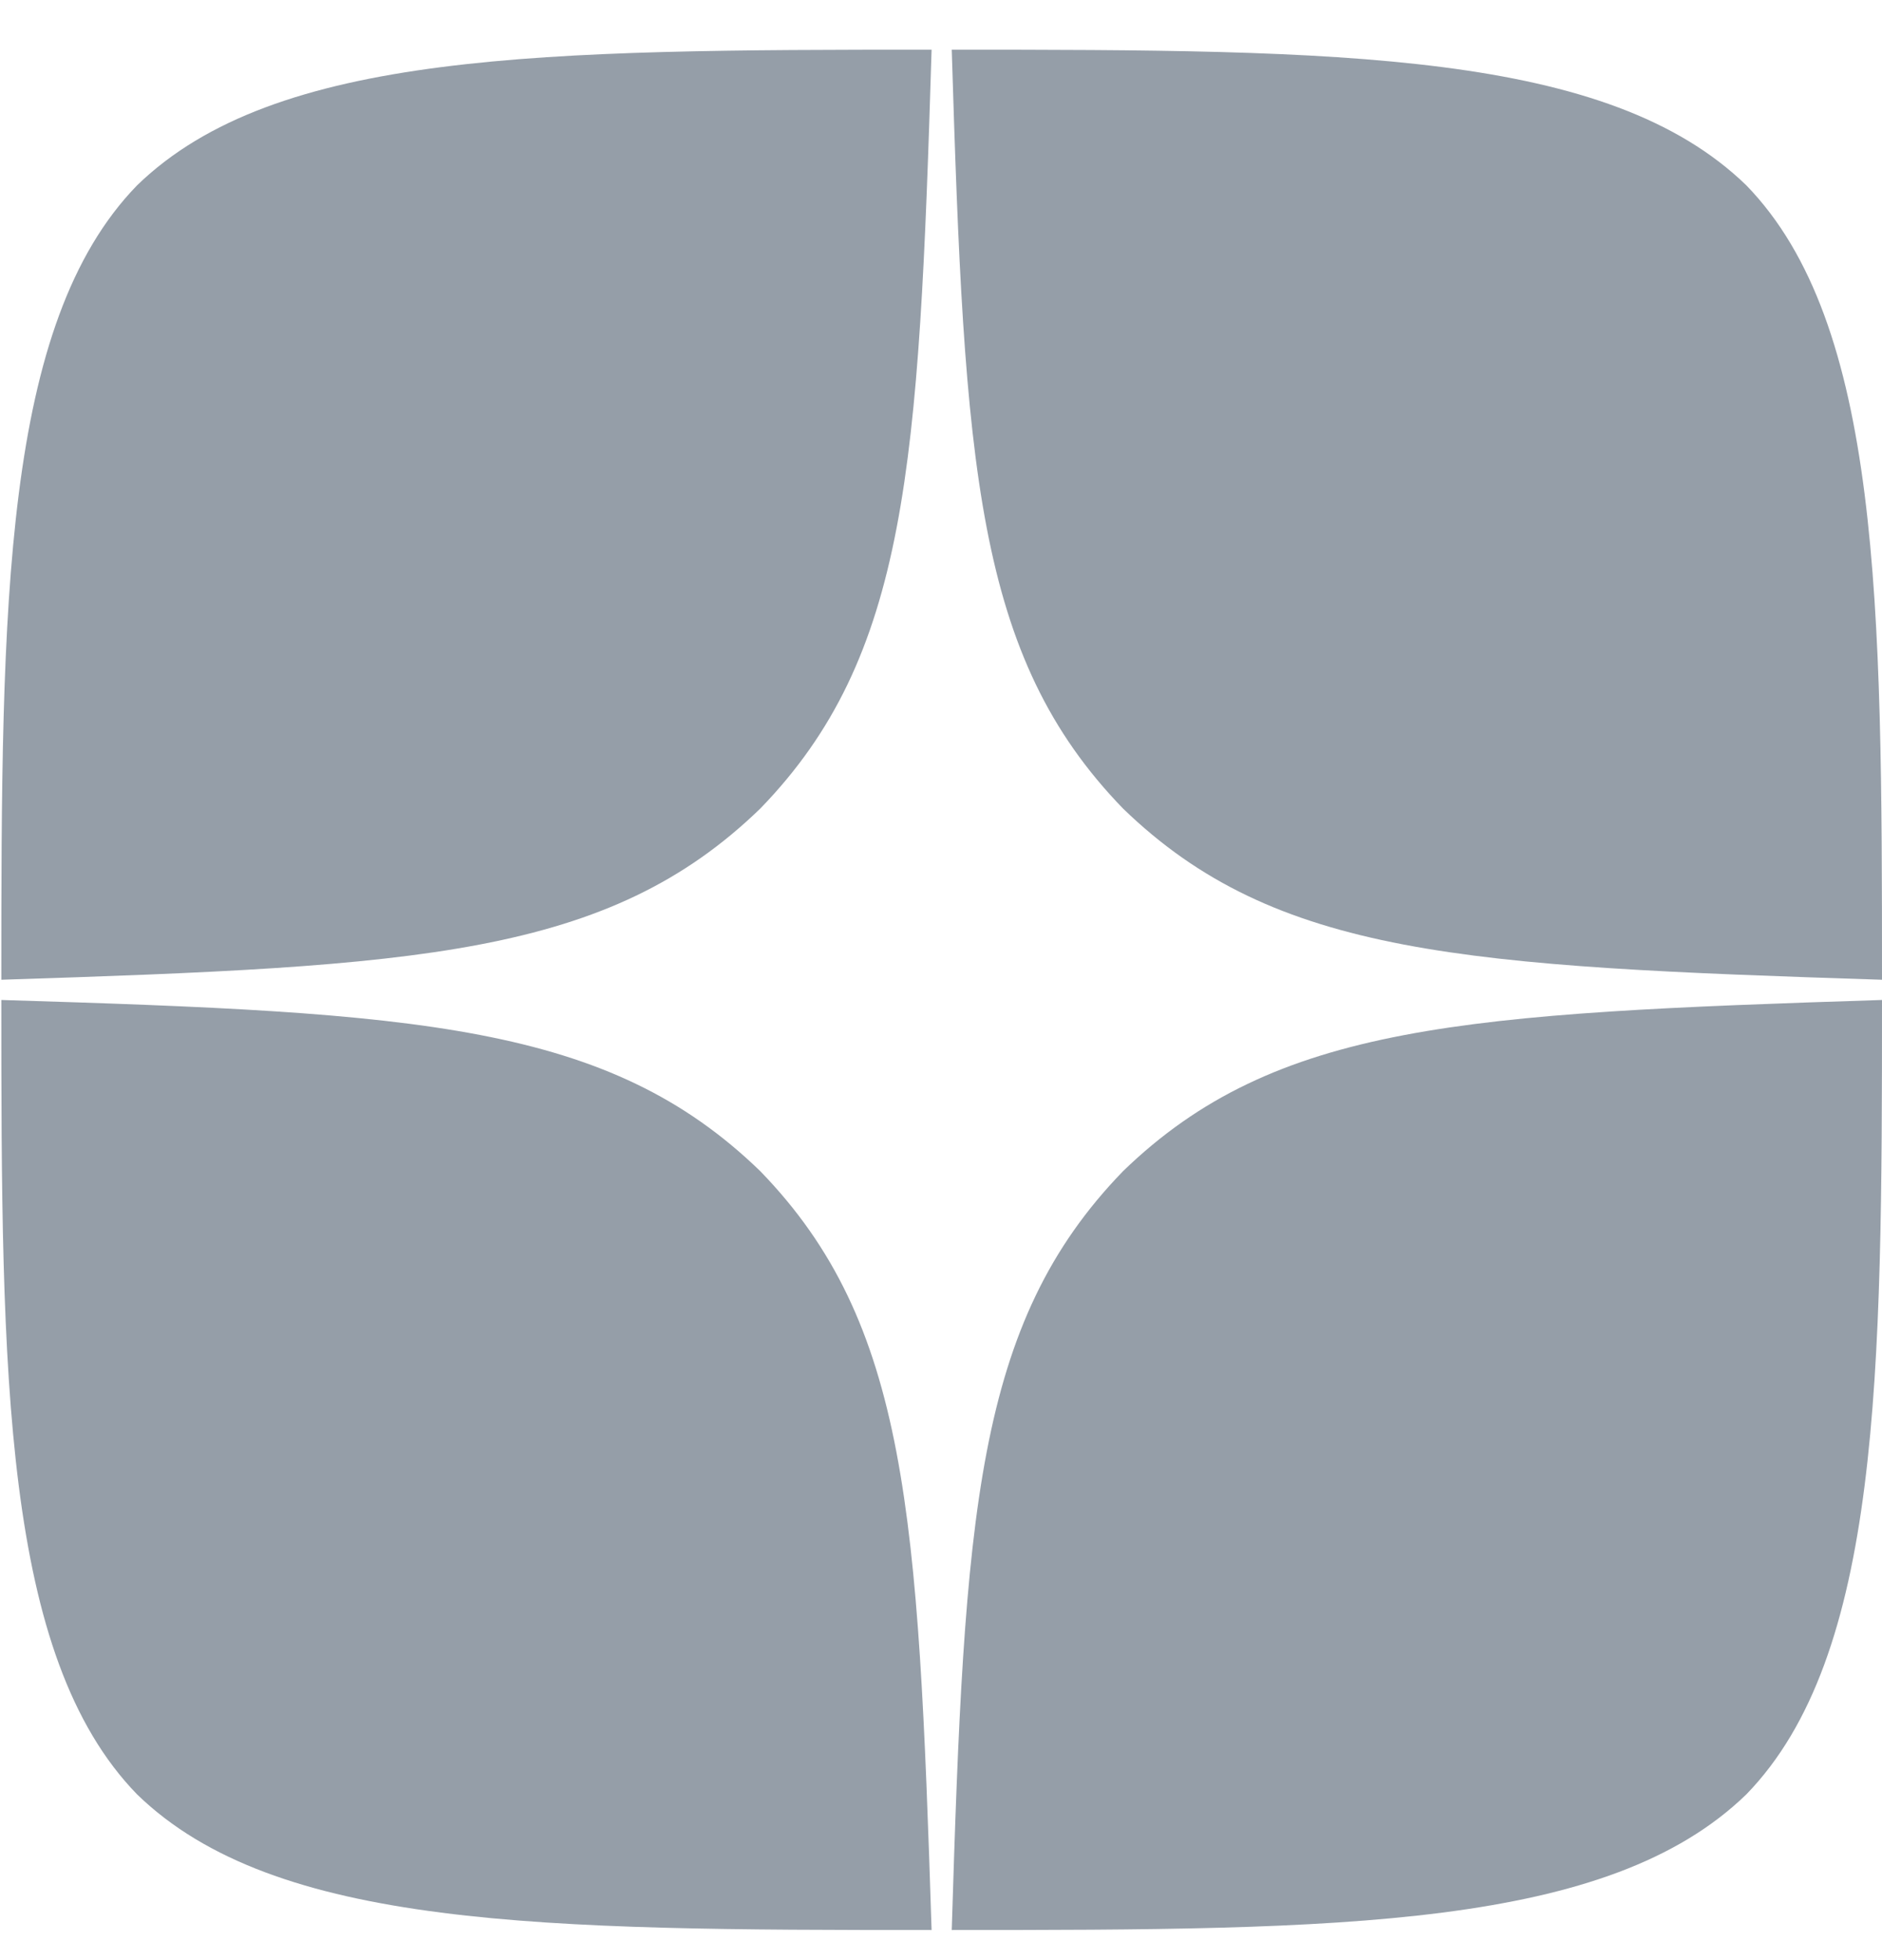
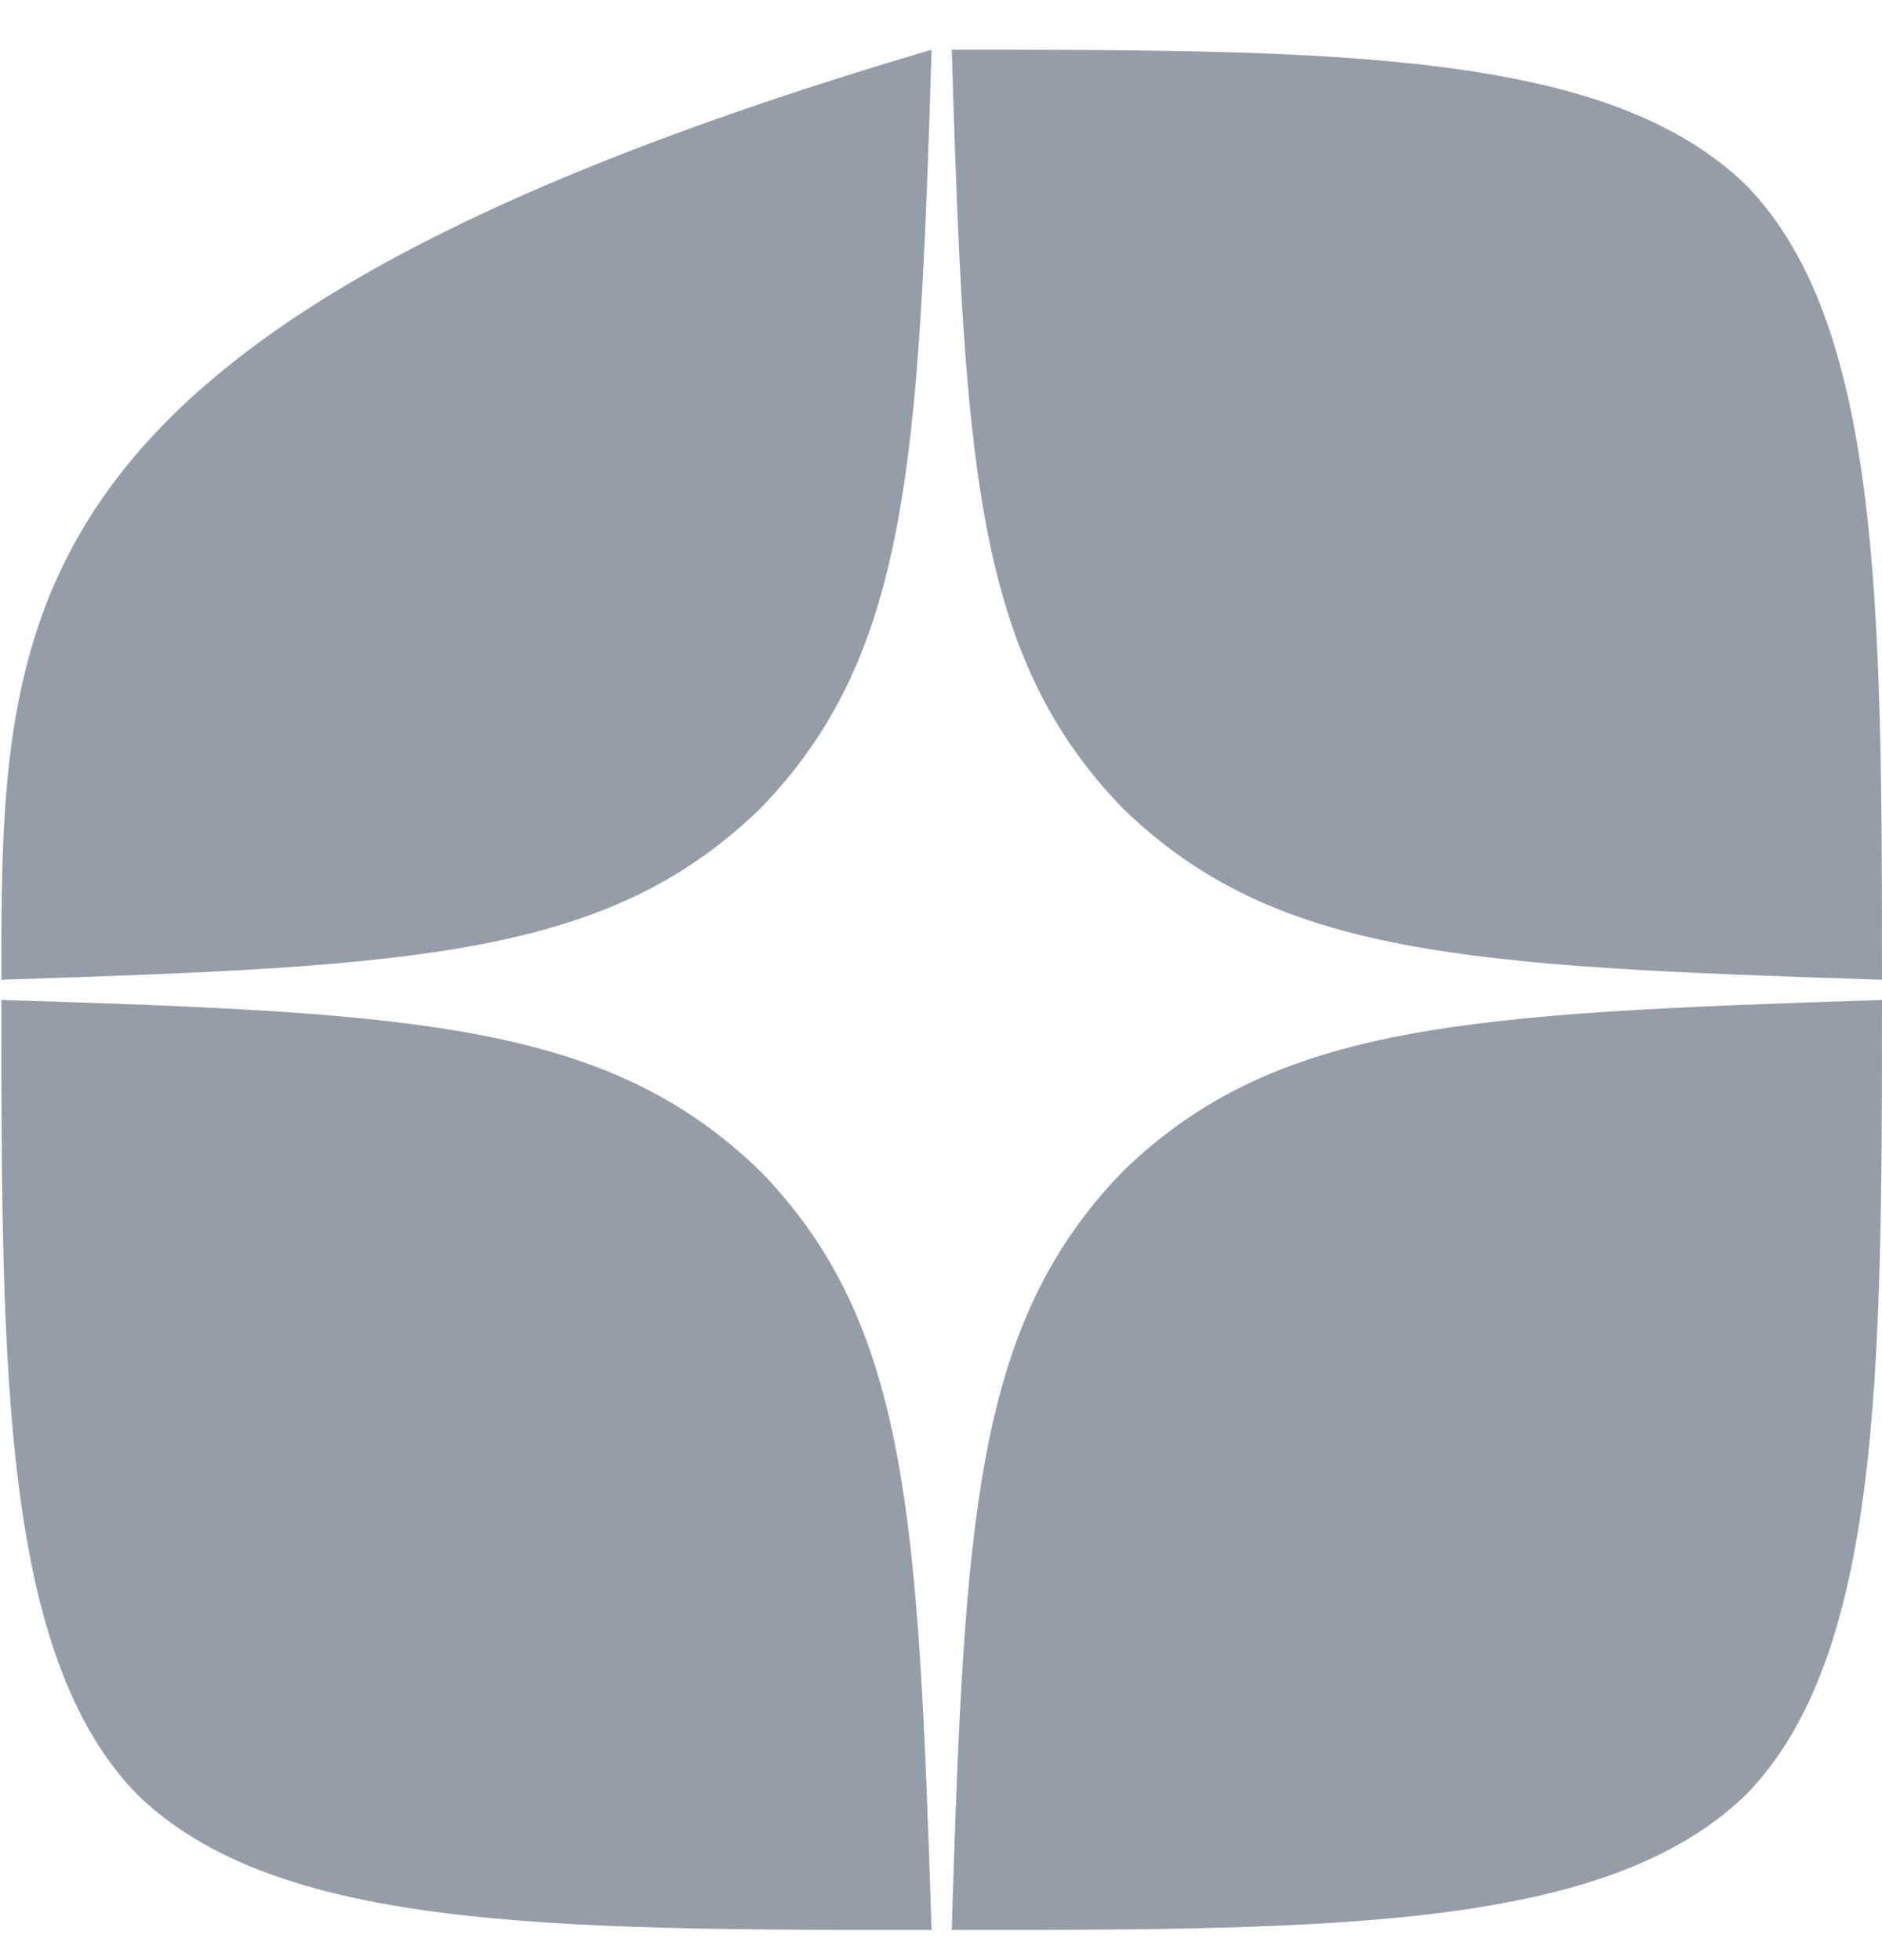
<svg xmlns="http://www.w3.org/2000/svg" width="24" height="25" viewBox="0 0 24 25" fill="none">
-   <path d="M14.321 14.938C12.437 16.882 12.3 19.306 12.137 24.616C17.088 24.616 20.505 24.599 22.27 22.886C23.983 21.122 24 17.541 24 12.754C18.69 12.925 16.266 13.053 14.321 14.938ZM0.017 12.754C0.017 17.541 0.034 21.122 1.748 22.886C3.512 24.599 6.929 24.616 11.88 24.616C11.709 19.306 11.58 16.882 9.696 14.938C7.752 13.053 5.328 12.916 0.017 12.754ZM11.88 0.634C6.938 0.634 3.512 0.651 1.748 2.364C0.034 4.128 0.017 7.709 0.017 12.496C5.328 12.325 7.752 12.197 9.696 10.312C11.58 8.368 11.717 5.944 11.88 0.634ZM14.321 10.312C12.437 8.368 12.3 5.944 12.137 0.634C17.088 0.634 20.505 0.651 22.27 2.364C23.983 4.128 24 7.709 24 12.496C18.69 12.325 16.266 12.197 14.321 10.312Z" fill="rgba(149, 158, 168, 1)" />
+   <path d="M14.321 14.938C12.437 16.882 12.3 19.306 12.137 24.616C17.088 24.616 20.505 24.599 22.27 22.886C23.983 21.122 24 17.541 24 12.754C18.69 12.925 16.266 13.053 14.321 14.938ZM0.017 12.754C0.017 17.541 0.034 21.122 1.748 22.886C3.512 24.599 6.929 24.616 11.88 24.616C11.709 19.306 11.58 16.882 9.696 14.938C7.752 13.053 5.328 12.916 0.017 12.754ZM11.88 0.634C0.034 4.128 0.017 7.709 0.017 12.496C5.328 12.325 7.752 12.197 9.696 10.312C11.58 8.368 11.717 5.944 11.88 0.634ZM14.321 10.312C12.437 8.368 12.3 5.944 12.137 0.634C17.088 0.634 20.505 0.651 22.27 2.364C23.983 4.128 24 7.709 24 12.496C18.69 12.325 16.266 12.197 14.321 10.312Z" fill="rgba(149, 158, 168, 1)" />
</svg>